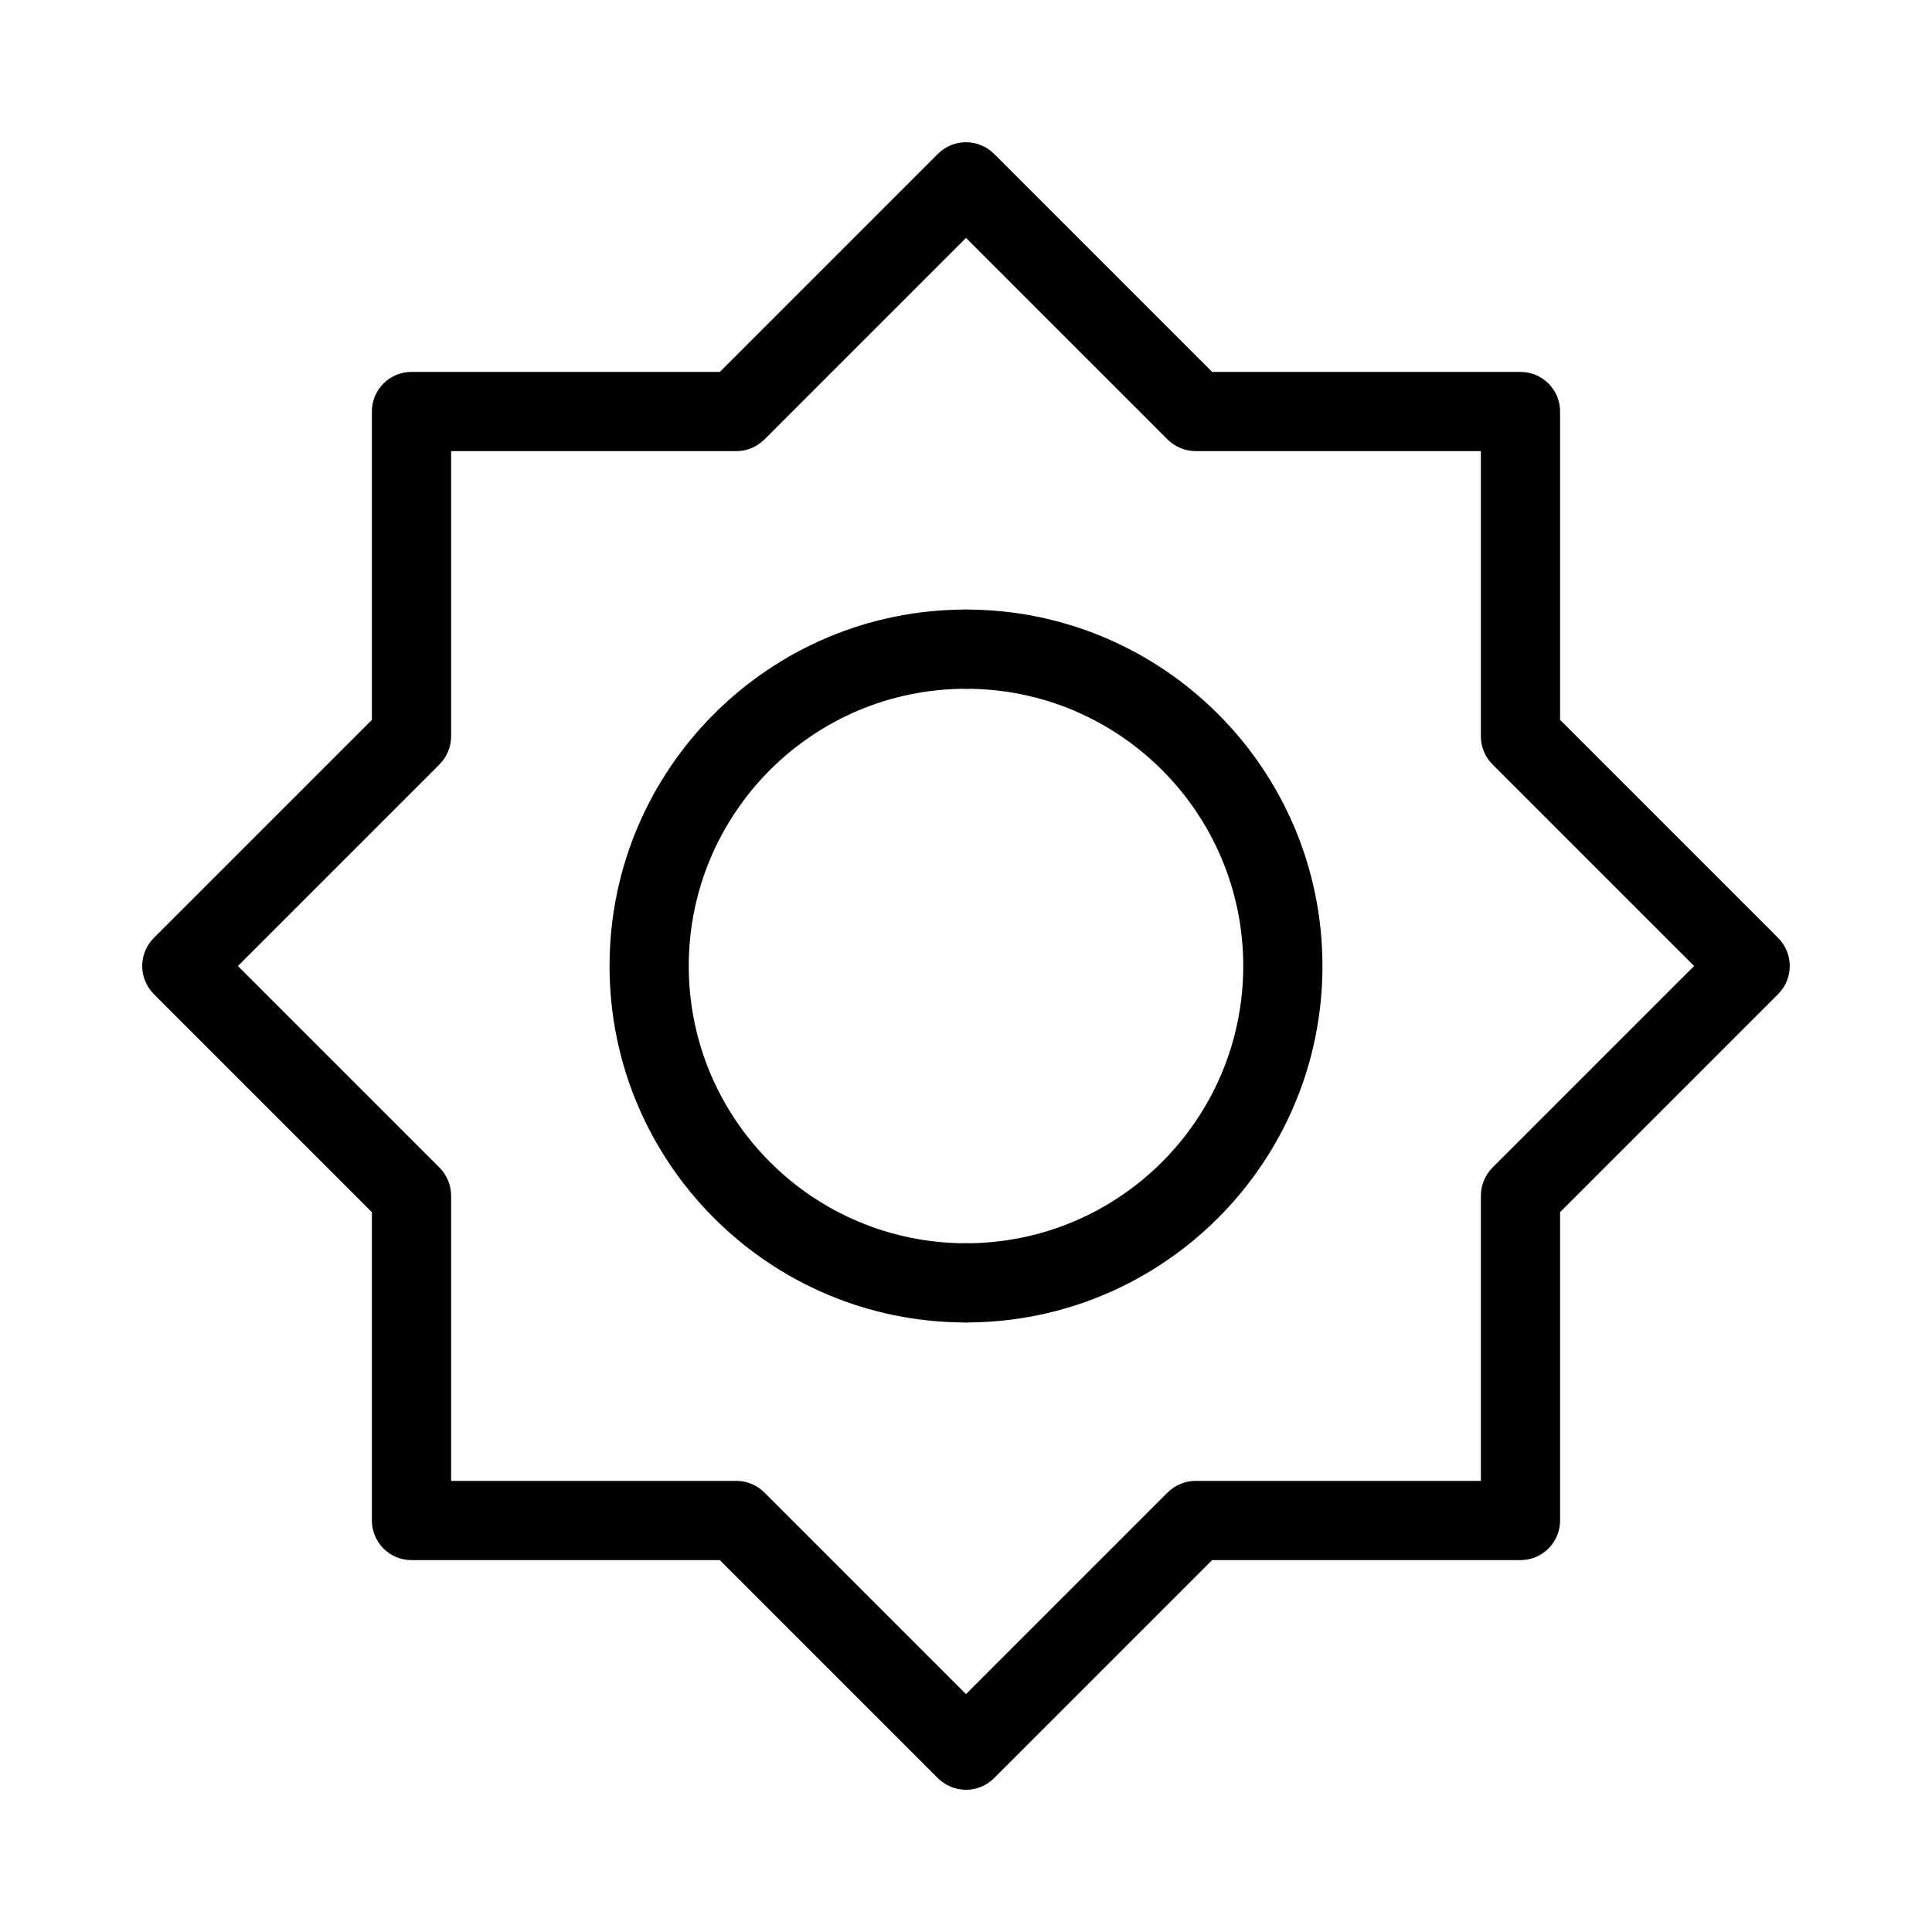
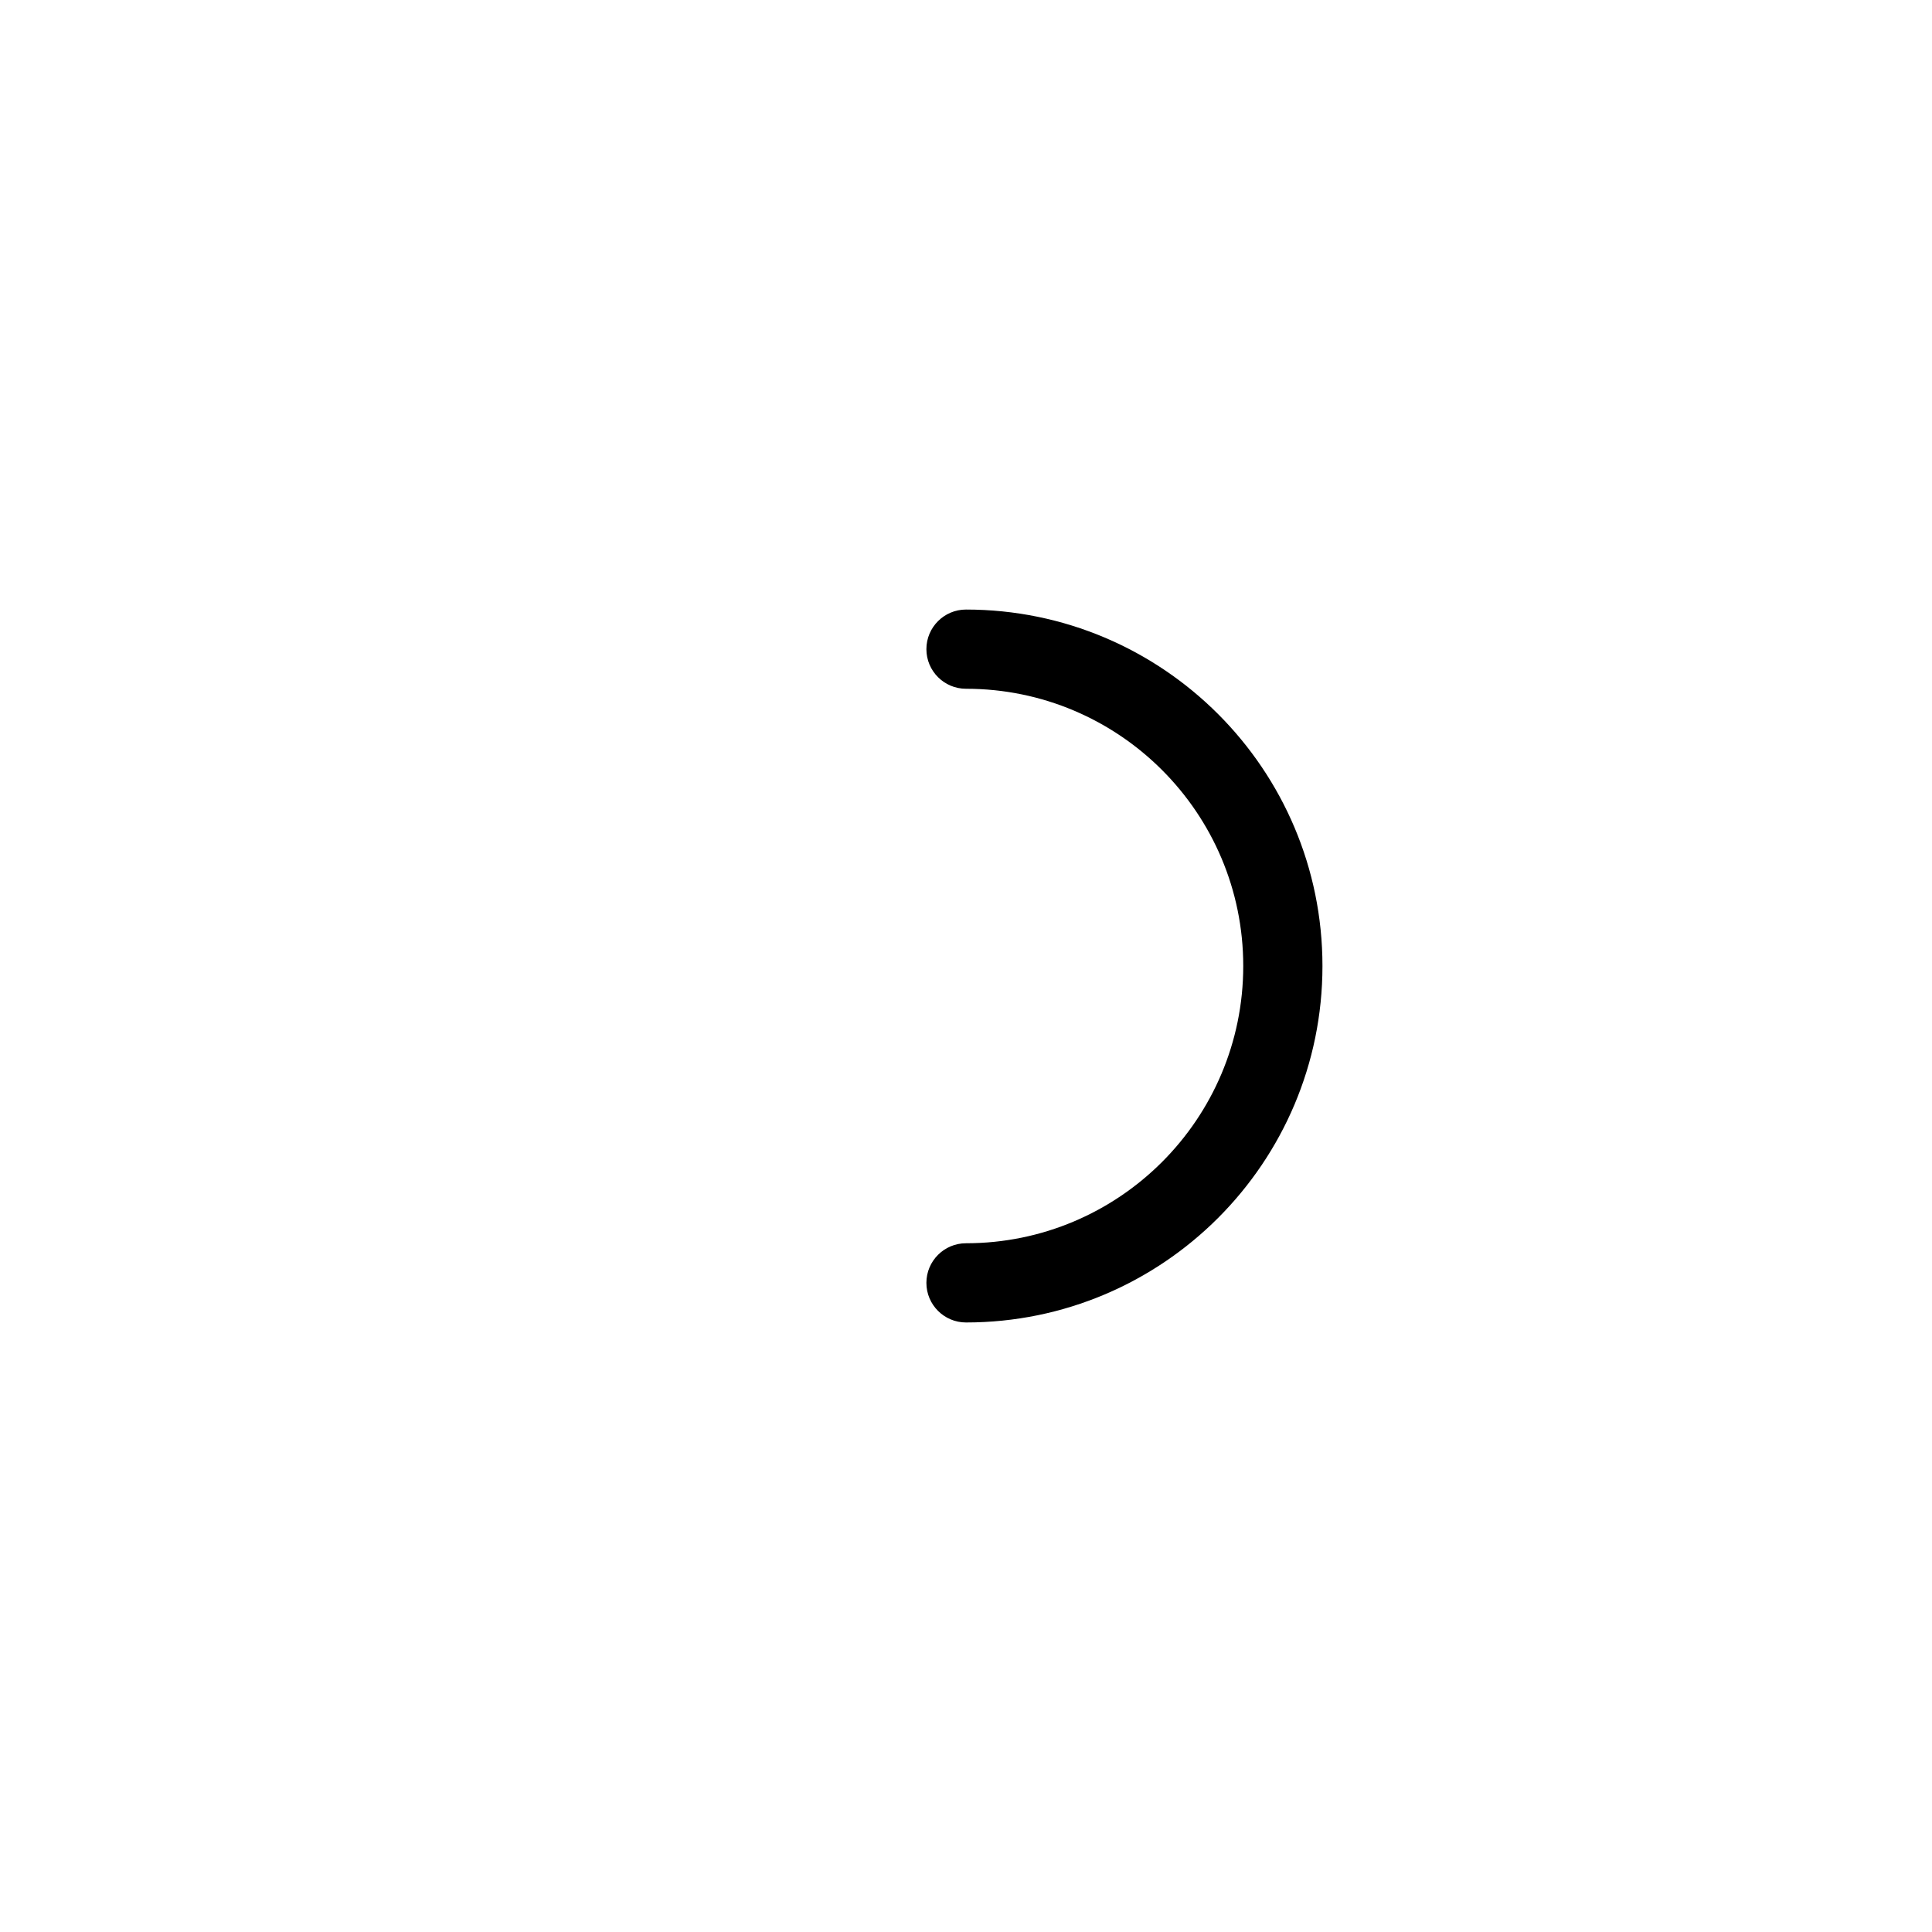
<svg xmlns="http://www.w3.org/2000/svg" fill="#000000" width="800px" height="800px" version="1.1" viewBox="144 144 512 512">
  <g fill-rule="evenodd">
-     <path d="m465.22 242.56-57.793-57.793c-4.113-4.094-10.746-4.094-14.863 0l-57.793 57.793h-81.723c-5.793 0-10.496 4.703-10.496 10.496v81.723l-57.793 57.793c-4.094 4.113-4.094 10.746 0 14.863l57.793 57.793v81.723c0 5.793 4.703 10.496 10.496 10.496h81.723s57.793 57.793 57.793 57.793c4.113 4.094 10.746 4.094 14.863 0l57.793-57.793h81.723c5.793 0 10.496-4.703 10.496-10.496v-81.723l57.793-57.793c4.094-4.113 4.094-10.746 0-14.863l-57.793-57.793v-81.723c0-5.793-4.703-10.496-10.496-10.496zm-11.777 17.926c1.973 1.953 4.641 3.066 7.41 3.066h75.594v75.594c0 2.769 1.113 5.438 3.066 7.41l53.445 53.445-53.445 53.445c-1.953 1.973-3.066 4.641-3.066 7.41v75.594h-75.594c-2.769 0-5.438 1.113-7.41 3.066l-53.445 53.445s-53.445-53.445-53.445-53.445c-1.973-1.953-4.641-3.066-7.41-3.066h-75.594v-75.594c0-2.769-1.113-5.438-3.066-7.41l-53.445-53.445 53.445-53.445c1.953-1.973 3.066-4.641 3.066-7.41v-75.594h75.594c2.769 0 5.438-1.113 7.41-3.066l53.445-53.445s53.445 53.445 53.445 53.445z" />
    <path d="m400 326.53c40.559 0 73.473 32.914 73.473 73.473s-32.914 73.473-73.473 73.473c-5.793 0-10.496 4.703-10.496 10.496s4.703 10.496 10.496 10.496c52.145 0 94.465-42.32 94.465-94.465s-42.32-94.465-94.465-94.465c-5.793 0-10.496 4.703-10.496 10.496s4.703 10.496 10.496 10.496z" />
-     <path d="m400 305.54c-52.145 0-94.465 42.32-94.465 94.465s42.32 94.465 94.465 94.465c5.793 0 10.496-4.703 10.496-10.496s-4.703-10.496-10.496-10.496c-40.559 0-73.473-32.914-73.473-73.473s32.914-73.473 73.473-73.473c5.793 0 10.496-4.703 10.496-10.496s-4.703-10.496-10.496-10.496z" />
  </g>
</svg>